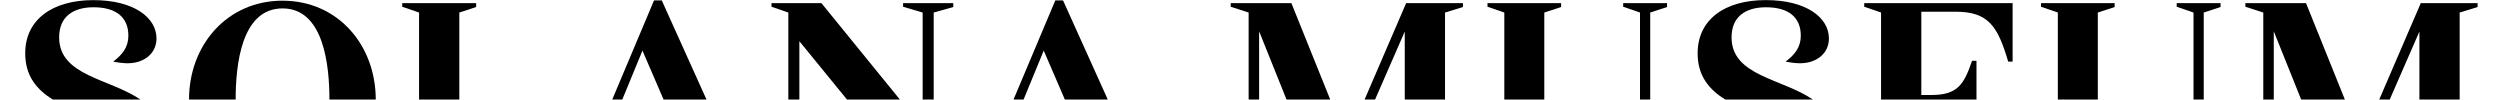
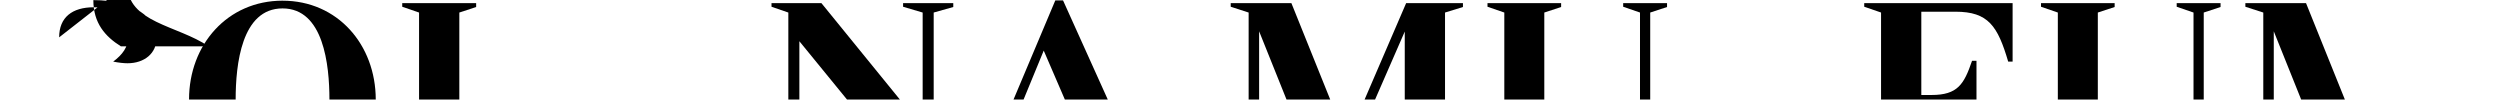
<svg xmlns="http://www.w3.org/2000/svg" id="Layer_1" width="1411.74" height="56.21" viewBox="0 0 1411.74 56.21">
-   <path d="M33.4,21.09c0-11.37,7.48-16.98,19.47-16.98,12.62,0,19.62,5.61,19.62,16.04,0,6.54-3.43,10.75-8.57,14.64,3.11.62,5.92.93,8.1.93,9.66,0,16.35-5.76,16.35-14.02C88.38,10.04,75.76.07,52.71.07S14.24,10.97,14.24,30.13c0,12.96,6.68,20.55,15.56,26.09h49.5c-17.45-11.93-45.9-13.3-45.9-35.12Z" />
+   <path d="M33.4,21.09c0-11.37,7.48-16.98,19.47-16.98,12.62,0,19.62,5.61,19.62,16.04,0,6.54-3.43,10.75-8.57,14.64,3.11.62,5.92.93,8.1.93,9.66,0,16.35-5.76,16.35-14.02C88.38,10.04,75.76.07,52.71.07c0,12.96,6.68,20.55,15.56,26.09h49.5c-17.45-11.93-45.9-13.3-45.9-35.12Z" />
  <path d="M159.55.38c-31.15,0-52.8,24.92-52.8,55.76,0,.03,0,.05,0,.08h26.32c0-19.79,3.3-51.47,26.48-51.47s26.47,31.84,26.48,51.47h26.16c-.04-30.96-21.52-55.83-52.64-55.83Z" />
  <polygon points="268.88 3.96 268.88 1.78 227.14 1.78 227.14 3.81 236.64 7.08 236.64 56.21 259.38 56.21 259.38 7.08 268.88 3.96" />
-   <polygon points="369.33 .22 345.73 56.21 351.41 56.21 362.79 28.57 374.72 56.21 398.96 56.21 373.69 .22 369.33 .22" />
  <polygon points="435.67 1.78 435.67 3.81 445.17 7.08 445.17 56.21 451.4 56.21 451.4 23.28 478.3 56.21 508.16 56.21 463.86 1.78 435.67 1.78" />
  <polygon points="538.31 3.96 538.31 1.78 509.97 1.78 509.97 3.81 521.02 7.08 521.02 56.21 527.25 56.21 527.25 7.08 538.31 3.96" />
  <polygon points="595.93 .22 572.33 56.21 578.01 56.21 589.39 28.57 601.32 56.21 625.56 56.21 600.29 .22 595.93 .22" />
  <polygon points="826.12 3.96 826.12 1.78 794.04 1.78 770.58 56.21 776.5 56.21 793.26 17.82 793.26 56.21 816 56.21 816 7.08 826.12 3.96" />
  <polygon points="694.98 1.78 694.98 3.81 705.1 7.08 705.1 56.21 711.02 56.21 711.02 17.67 726.49 56.21 751.17 56.21 729.25 1.78 694.98 1.78" />
  <polygon points="881.56 3.96 881.56 1.78 839.98 1.78 839.98 3.81 849.48 7.08 849.48 56.21 872.06 56.21 872.06 7.08 881.56 3.96" />
  <polygon points="941.37 3.96 941.37 1.78 916.6 1.78 916.6 3.81 926.1 7.08 926.1 56.21 931.87 56.21 931.87 7.08 941.37 3.96" />
-   <path d="M977.81,21.09c0-11.37,7.48-16.98,19.47-16.98,12.62,0,19.62,5.61,19.62,16.04,0,6.54-3.43,10.75-8.57,14.64,3.12.62,5.92.93,8.1.93,9.66,0,16.35-5.76,16.35-14.02,0-11.68-12.62-21.65-35.67-21.65s-38.47,10.9-38.47,30.06c0,12.96,6.68,20.55,15.56,26.09h49.5c-17.45-11.93-45.9-13.3-45.9-35.12Z" />
  <path d="M1113.61,34.33c-4.52,13.24-8.1,19.31-22.89,19.31h-5.76V6.61h19.31c18.53,0,23.83,8.1,29.75,28.19h2.49V1.78h-83.79v2.02l9.5,3.27v49.14h53.89v-21.88h-2.49Z" />
  <polygon points="1194.13 3.96 1194.13 1.78 1152.55 1.78 1152.55 3.81 1162.05 7.08 1162.05 56.21 1184.63 56.21 1184.63 7.08 1194.13 3.96" />
  <polygon points="1253.94 3.96 1253.94 1.78 1229.17 1.78 1229.17 3.81 1238.67 7.08 1238.67 56.21 1244.44 56.21 1244.44 7.08 1253.94 3.96" />
  <polygon points="1267.95 1.78 1267.95 3.81 1278.07 7.08 1278.07 56.21 1283.99 56.21 1283.99 17.67 1299.46 56.21 1324.14 56.21 1302.21 1.78 1267.95 1.78" />
-   <polygon points="1399.09 3.96 1399.09 1.78 1367 1.78 1343.55 56.21 1349.47 56.21 1366.23 17.82 1366.23 56.21 1388.96 56.21 1388.96 7.08 1399.09 3.96" />
</svg>